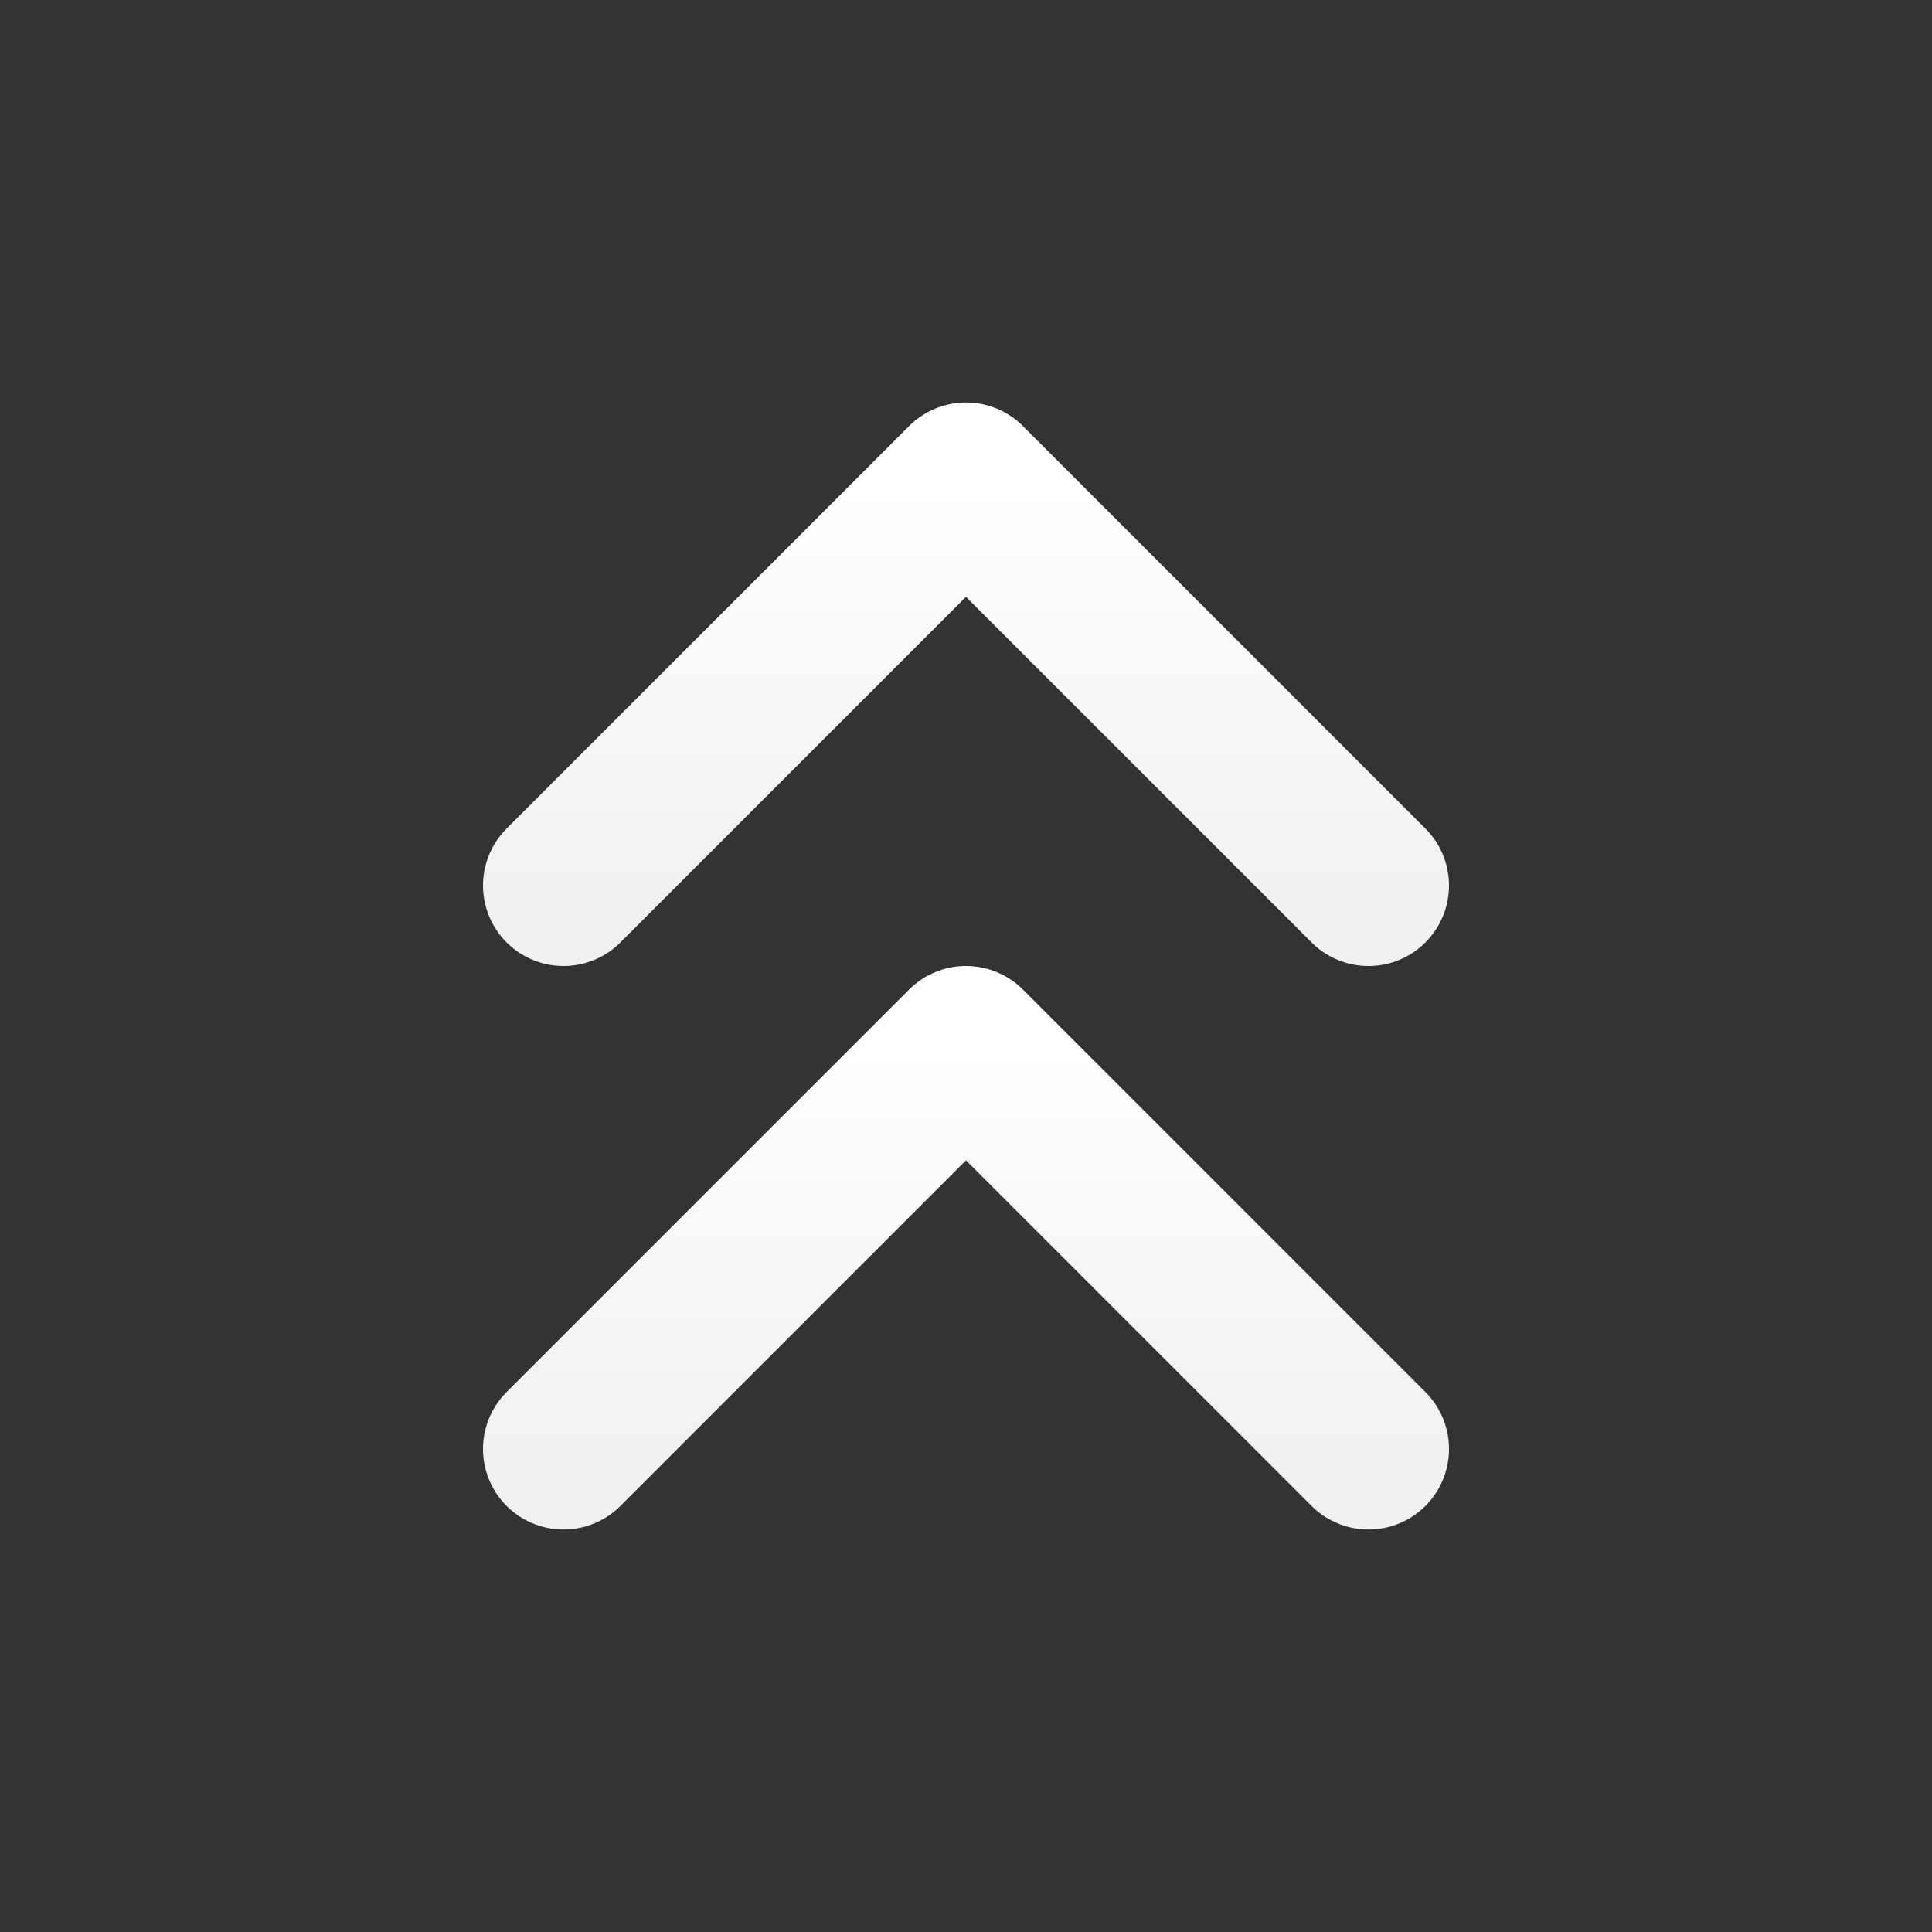
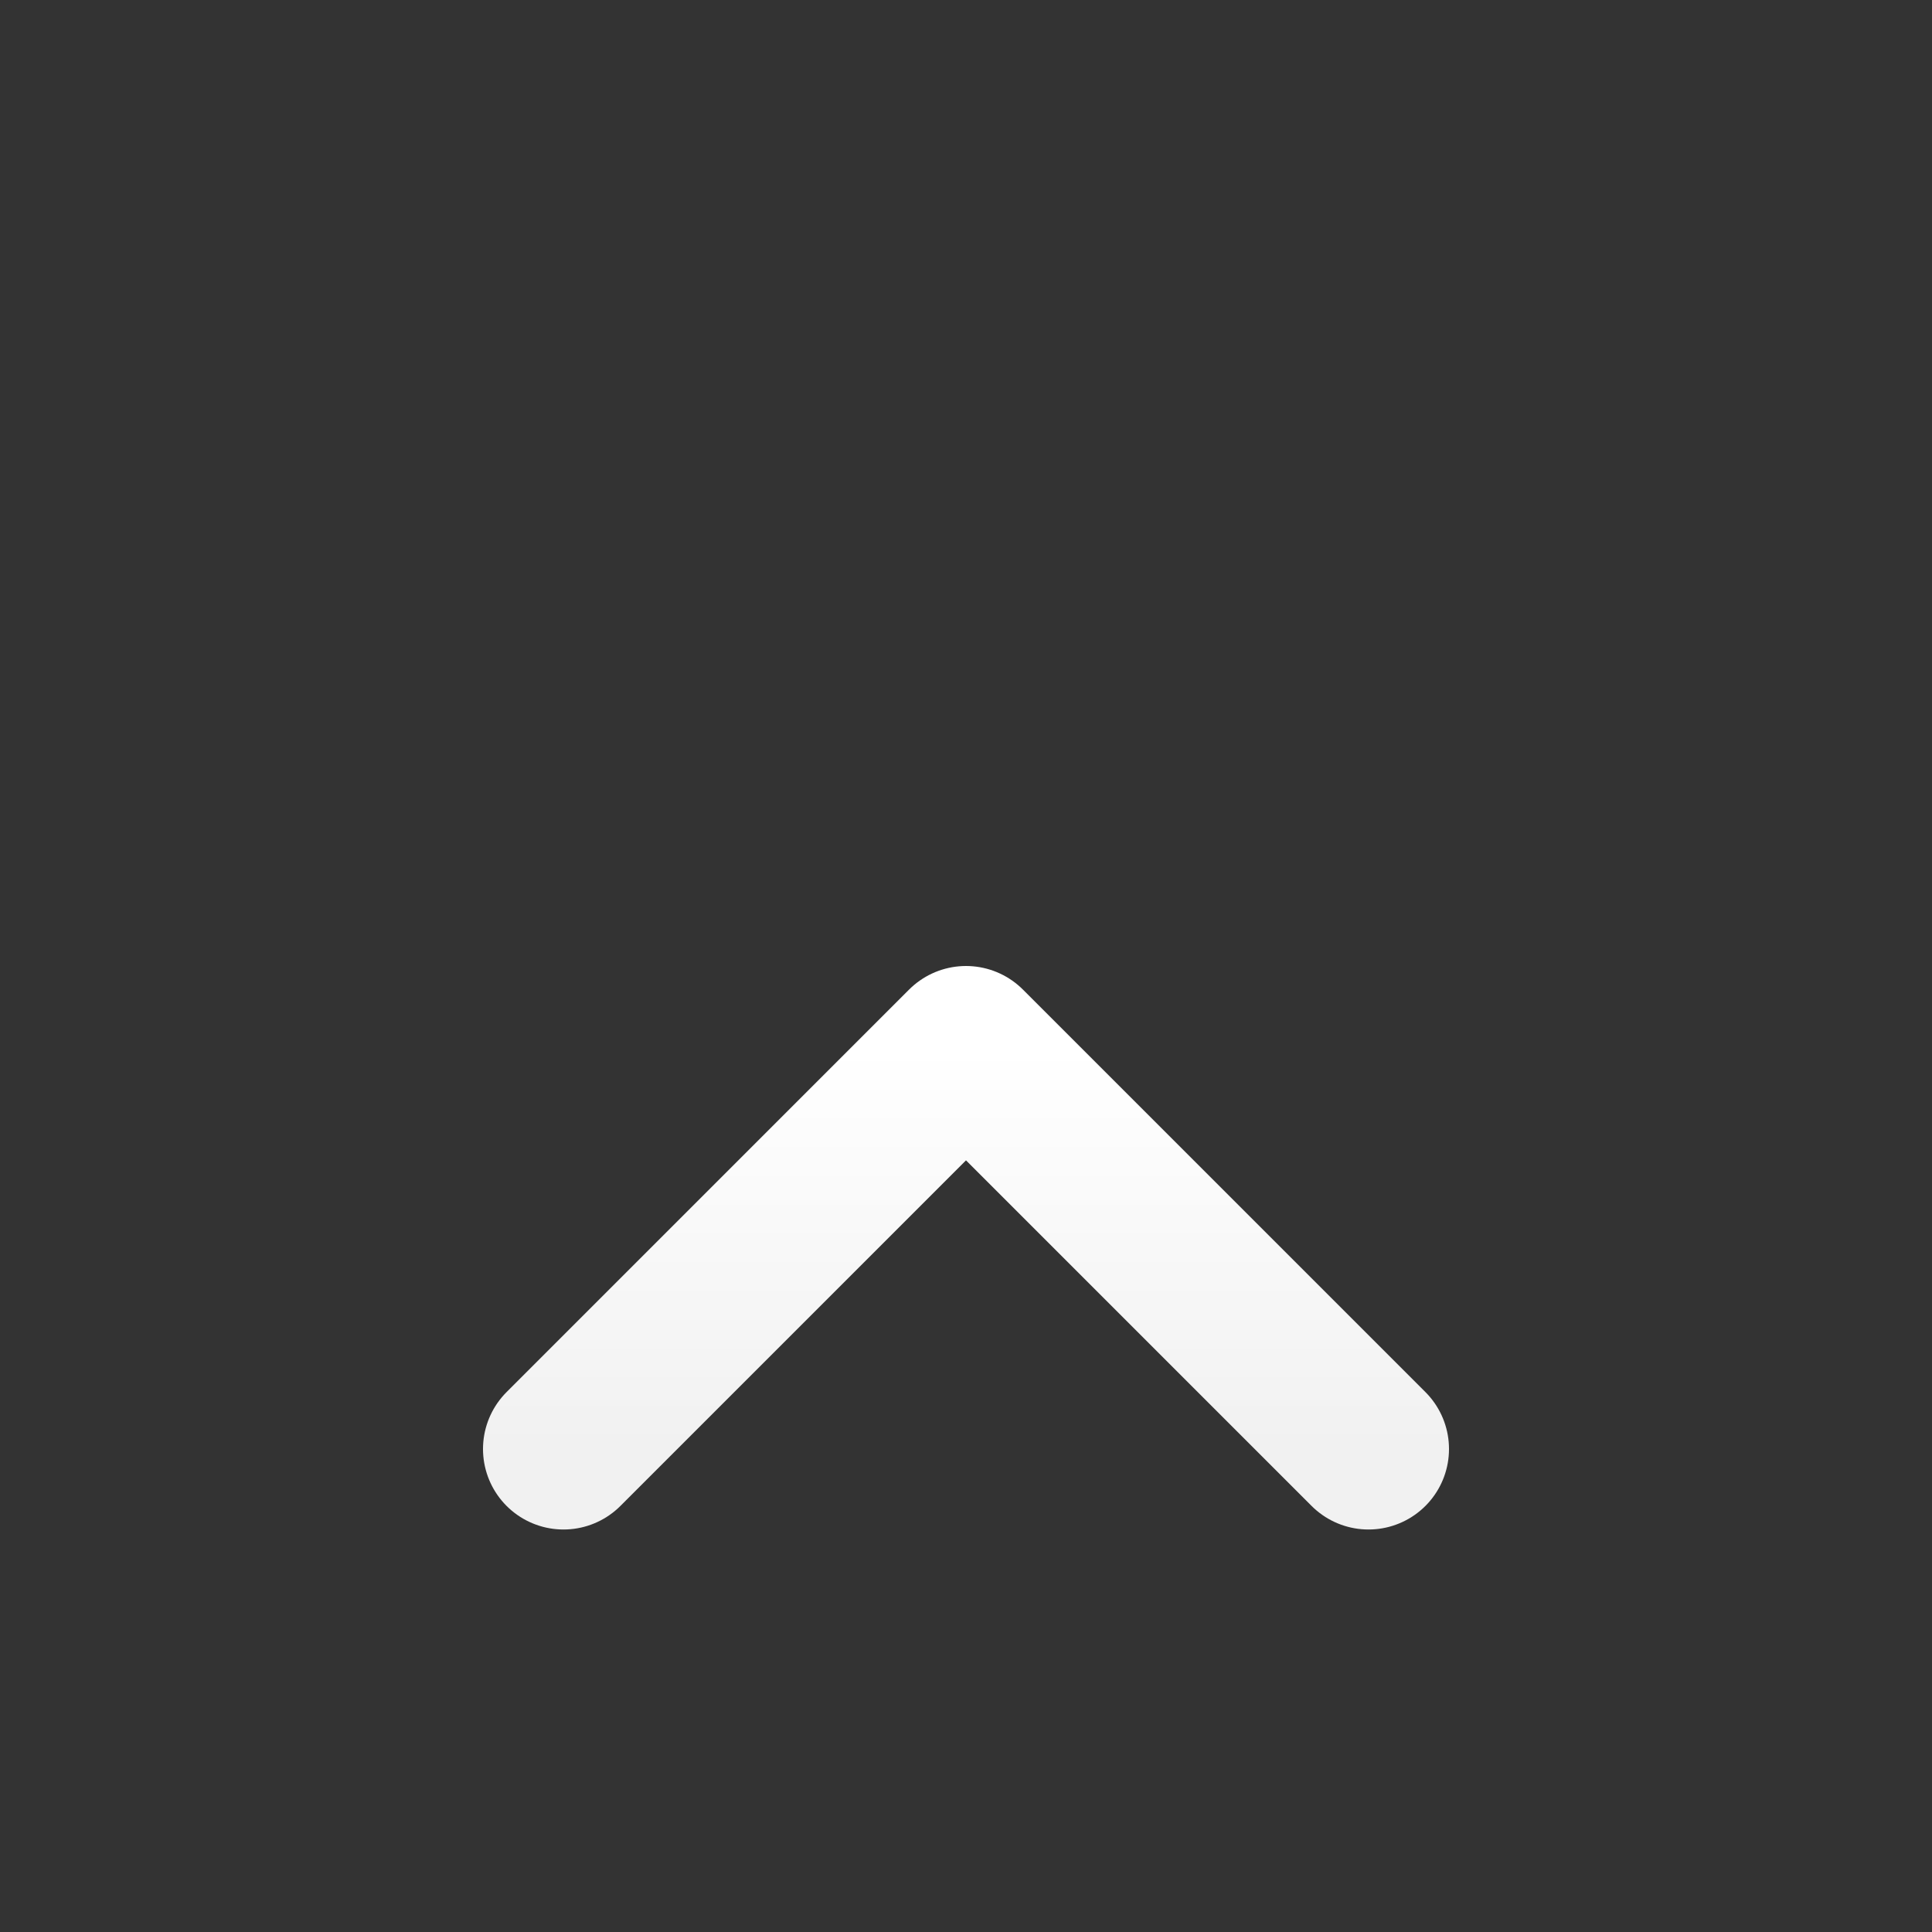
<svg xmlns="http://www.w3.org/2000/svg" width="24" height="24" viewBox="0 0 24 24" fill="none">
  <rect x="0" y="0" width="24" height="24" fill="#333333" stroke="none" />
-   <path d="M17 11L12 6L7 11" stroke="url(#paint0_linear_1174_4)" stroke-width="2" stroke-linecap="round" stroke-linejoin="round" />
  <path d="M17 18L12 13L7 18" stroke="url(#paint1_linear_1174_4)" stroke-width="2" stroke-linecap="round" stroke-linejoin="round" />
  <defs>
    <linearGradient id="paint0_linear_1174_4" x1="12" y1="6" x2="12" y2="11" gradientUnits="userSpaceOnUse">
      <stop stop-color="white" />
      <stop offset="1" stop-color="#F1F1F1" />
    </linearGradient>
    <linearGradient id="paint1_linear_1174_4" x1="12" y1="13" x2="12" y2="18" gradientUnits="userSpaceOnUse">
      <stop stop-color="white" />
      <stop offset="1" stop-color="#F1F1F1" />
    </linearGradient>
  </defs>
</svg>